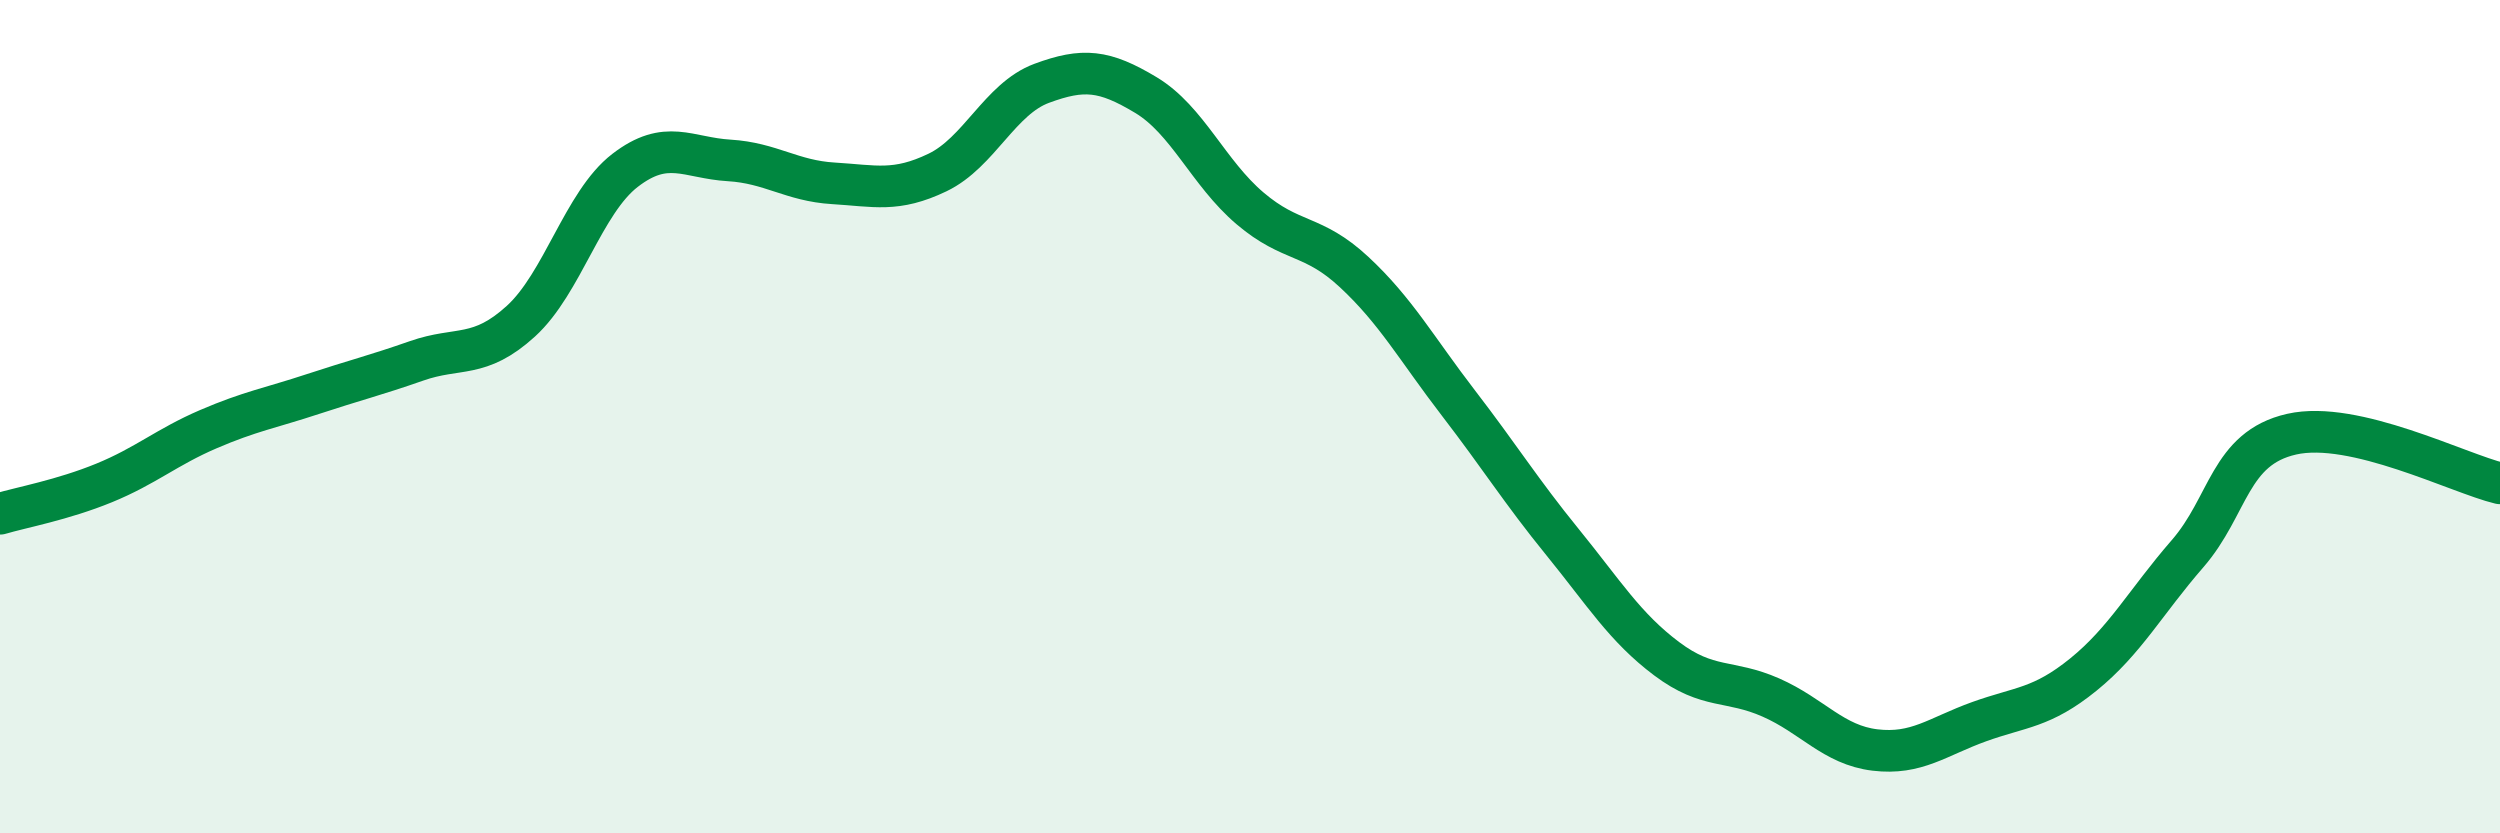
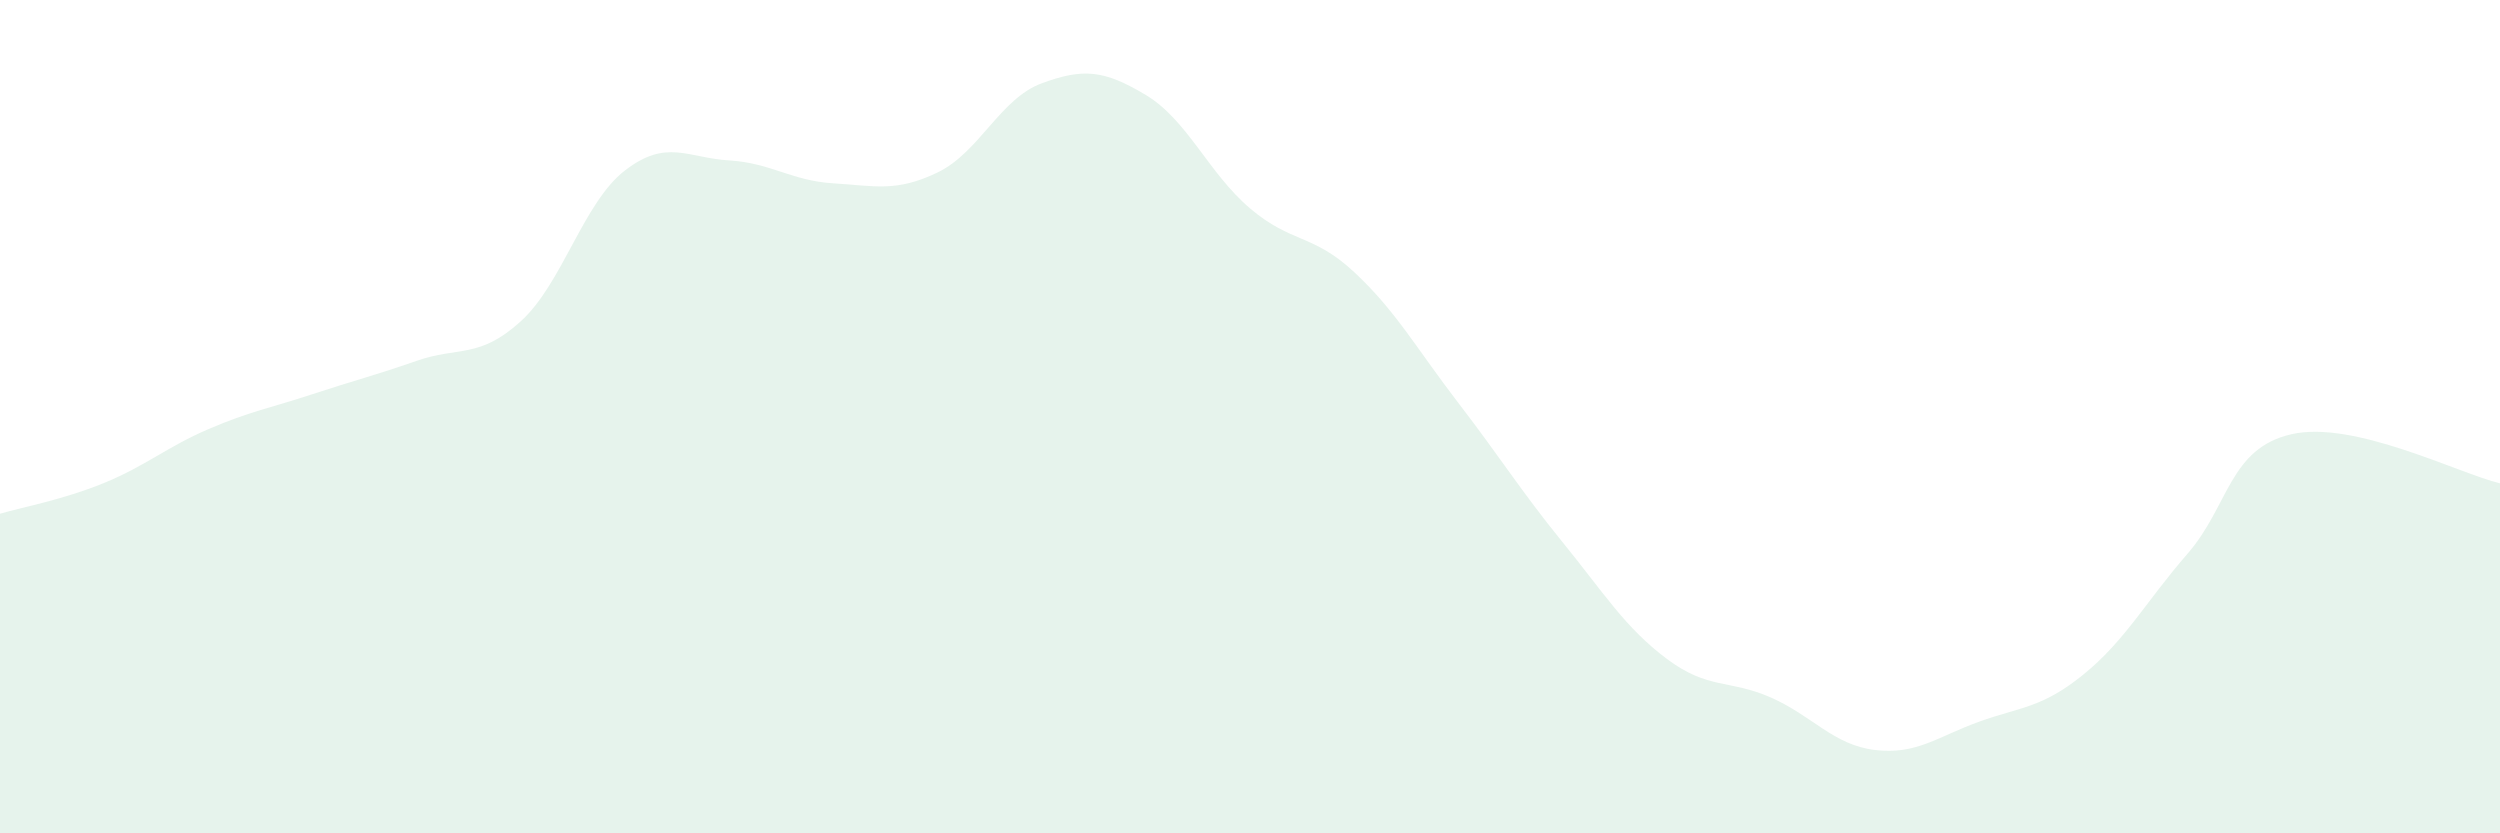
<svg xmlns="http://www.w3.org/2000/svg" width="60" height="20" viewBox="0 0 60 20">
  <path d="M 0,12.33 C 0.5,12.18 1.5,12 2.5,11.59 C 3.5,11.18 4,10.73 5,10.3 C 6,9.87 6.5,9.79 7.5,9.46 C 8.5,9.13 9,9.01 10,8.66 C 11,8.31 11.5,8.62 12.5,7.71 C 13.5,6.8 14,4.86 15,4.09 C 16,3.32 16.5,3.79 17.5,3.85 C 18.5,3.91 19,4.34 20,4.4 C 21,4.46 21.5,4.62 22.5,4.14 C 23.5,3.66 24,2.37 25,2 C 26,1.63 26.5,1.68 27.5,2.28 C 28.5,2.88 29,4.15 30,5 C 31,5.85 31.5,5.6 32.5,6.53 C 33.5,7.46 34,8.37 35,9.67 C 36,10.97 36.5,11.78 37.5,13.01 C 38.5,14.24 39,15.06 40,15.81 C 41,16.56 41.5,16.3 42.5,16.74 C 43.5,17.18 44,17.88 45,18 C 46,18.12 46.5,17.68 47.5,17.32 C 48.5,16.96 49,17 50,16.19 C 51,15.38 51.5,14.44 52.5,13.29 C 53.5,12.14 53.5,10.76 55,10.42 C 56.5,10.08 59,11.36 60,11.6L60 20L0 20Z" fill="#008740" opacity="0.1" stroke-linecap="round" stroke-linejoin="round" />
-   <path d="M 0,12.33 C 0.5,12.18 1.5,12 2.5,11.59 C 3.5,11.18 4,10.73 5,10.3 C 6,9.87 6.5,9.79 7.5,9.46 C 8.5,9.13 9,9.01 10,8.66 C 11,8.31 11.5,8.62 12.5,7.71 C 13.5,6.8 14,4.86 15,4.09 C 16,3.32 16.5,3.79 17.5,3.85 C 18.5,3.91 19,4.34 20,4.4 C 21,4.46 21.5,4.62 22.5,4.14 C 23.5,3.66 24,2.37 25,2 C 26,1.63 26.5,1.68 27.5,2.28 C 28.5,2.88 29,4.15 30,5 C 31,5.85 31.5,5.6 32.5,6.53 C 33.5,7.46 34,8.37 35,9.67 C 36,10.97 36.5,11.78 37.5,13.01 C 38.5,14.24 39,15.06 40,15.81 C 41,16.56 41.5,16.3 42.5,16.74 C 43.5,17.18 44,17.88 45,18 C 46,18.12 46.5,17.68 47.5,17.32 C 48.5,16.96 49,17 50,16.19 C 51,15.38 51.5,14.44 52.5,13.29 C 53.5,12.14 53.5,10.76 55,10.42 C 56.5,10.08 59,11.36 60,11.6" stroke="#008740" stroke-width="1" fill="none" stroke-linecap="round" stroke-linejoin="round" />
</svg>